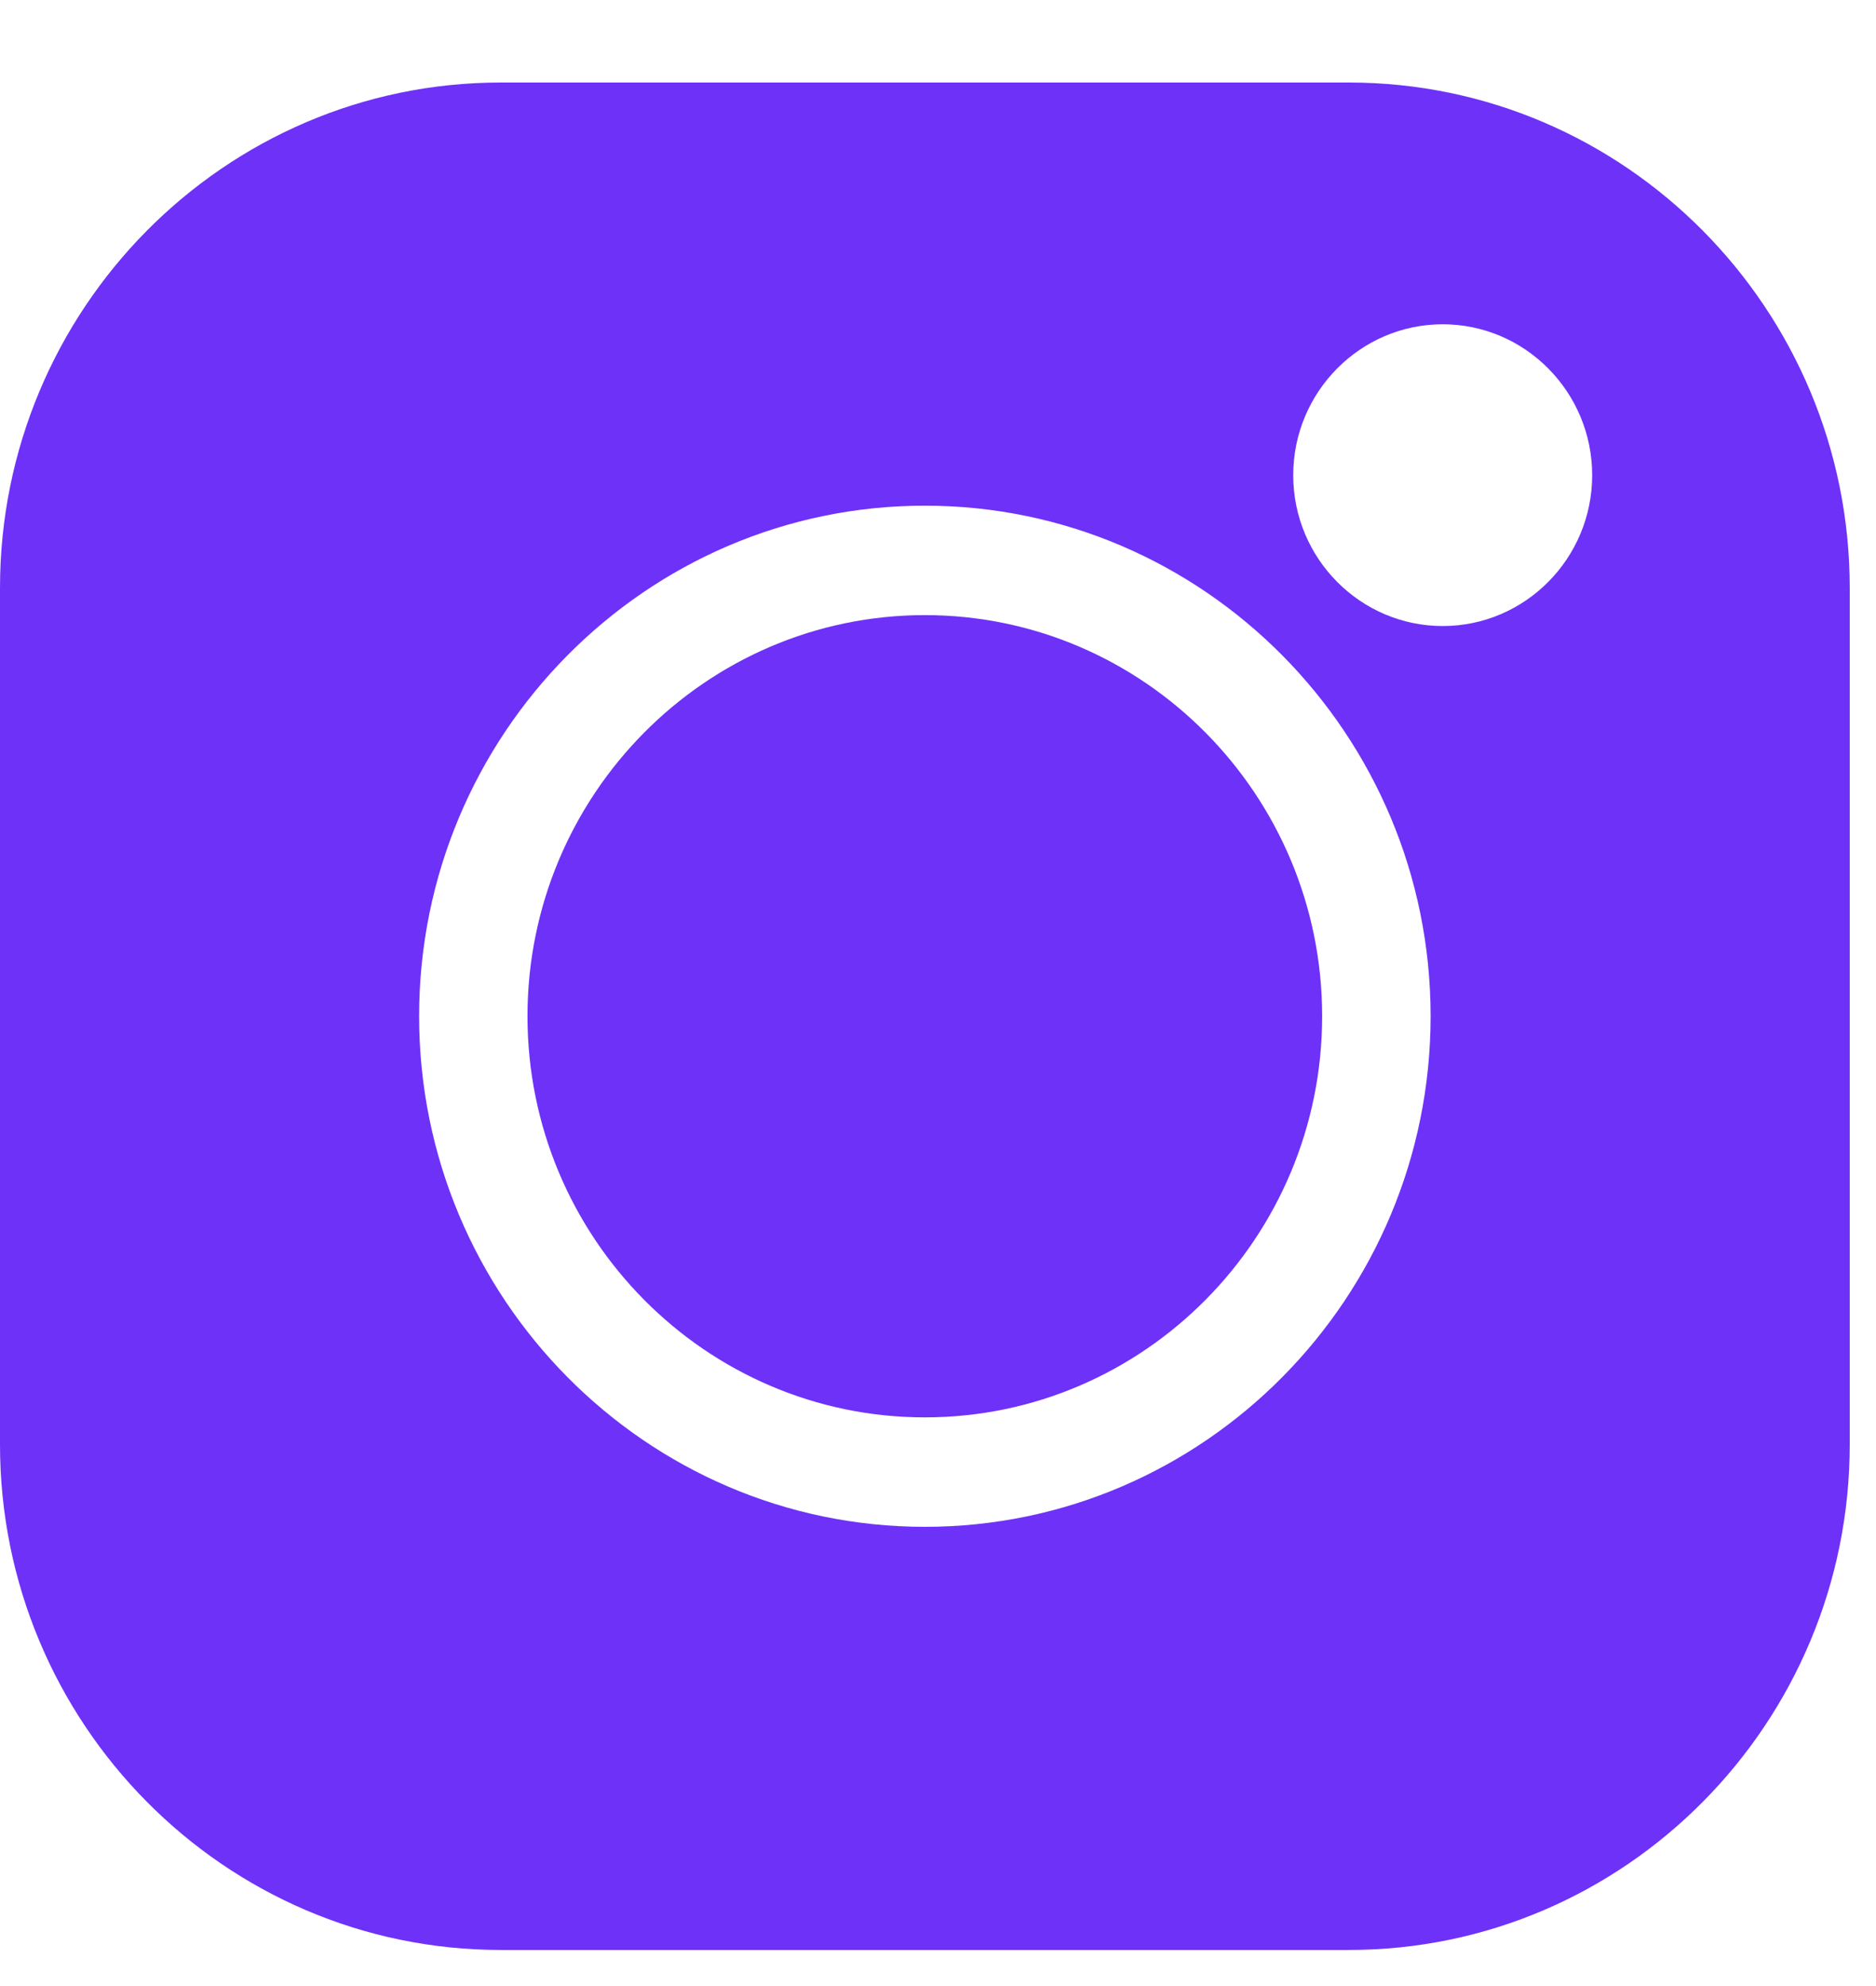
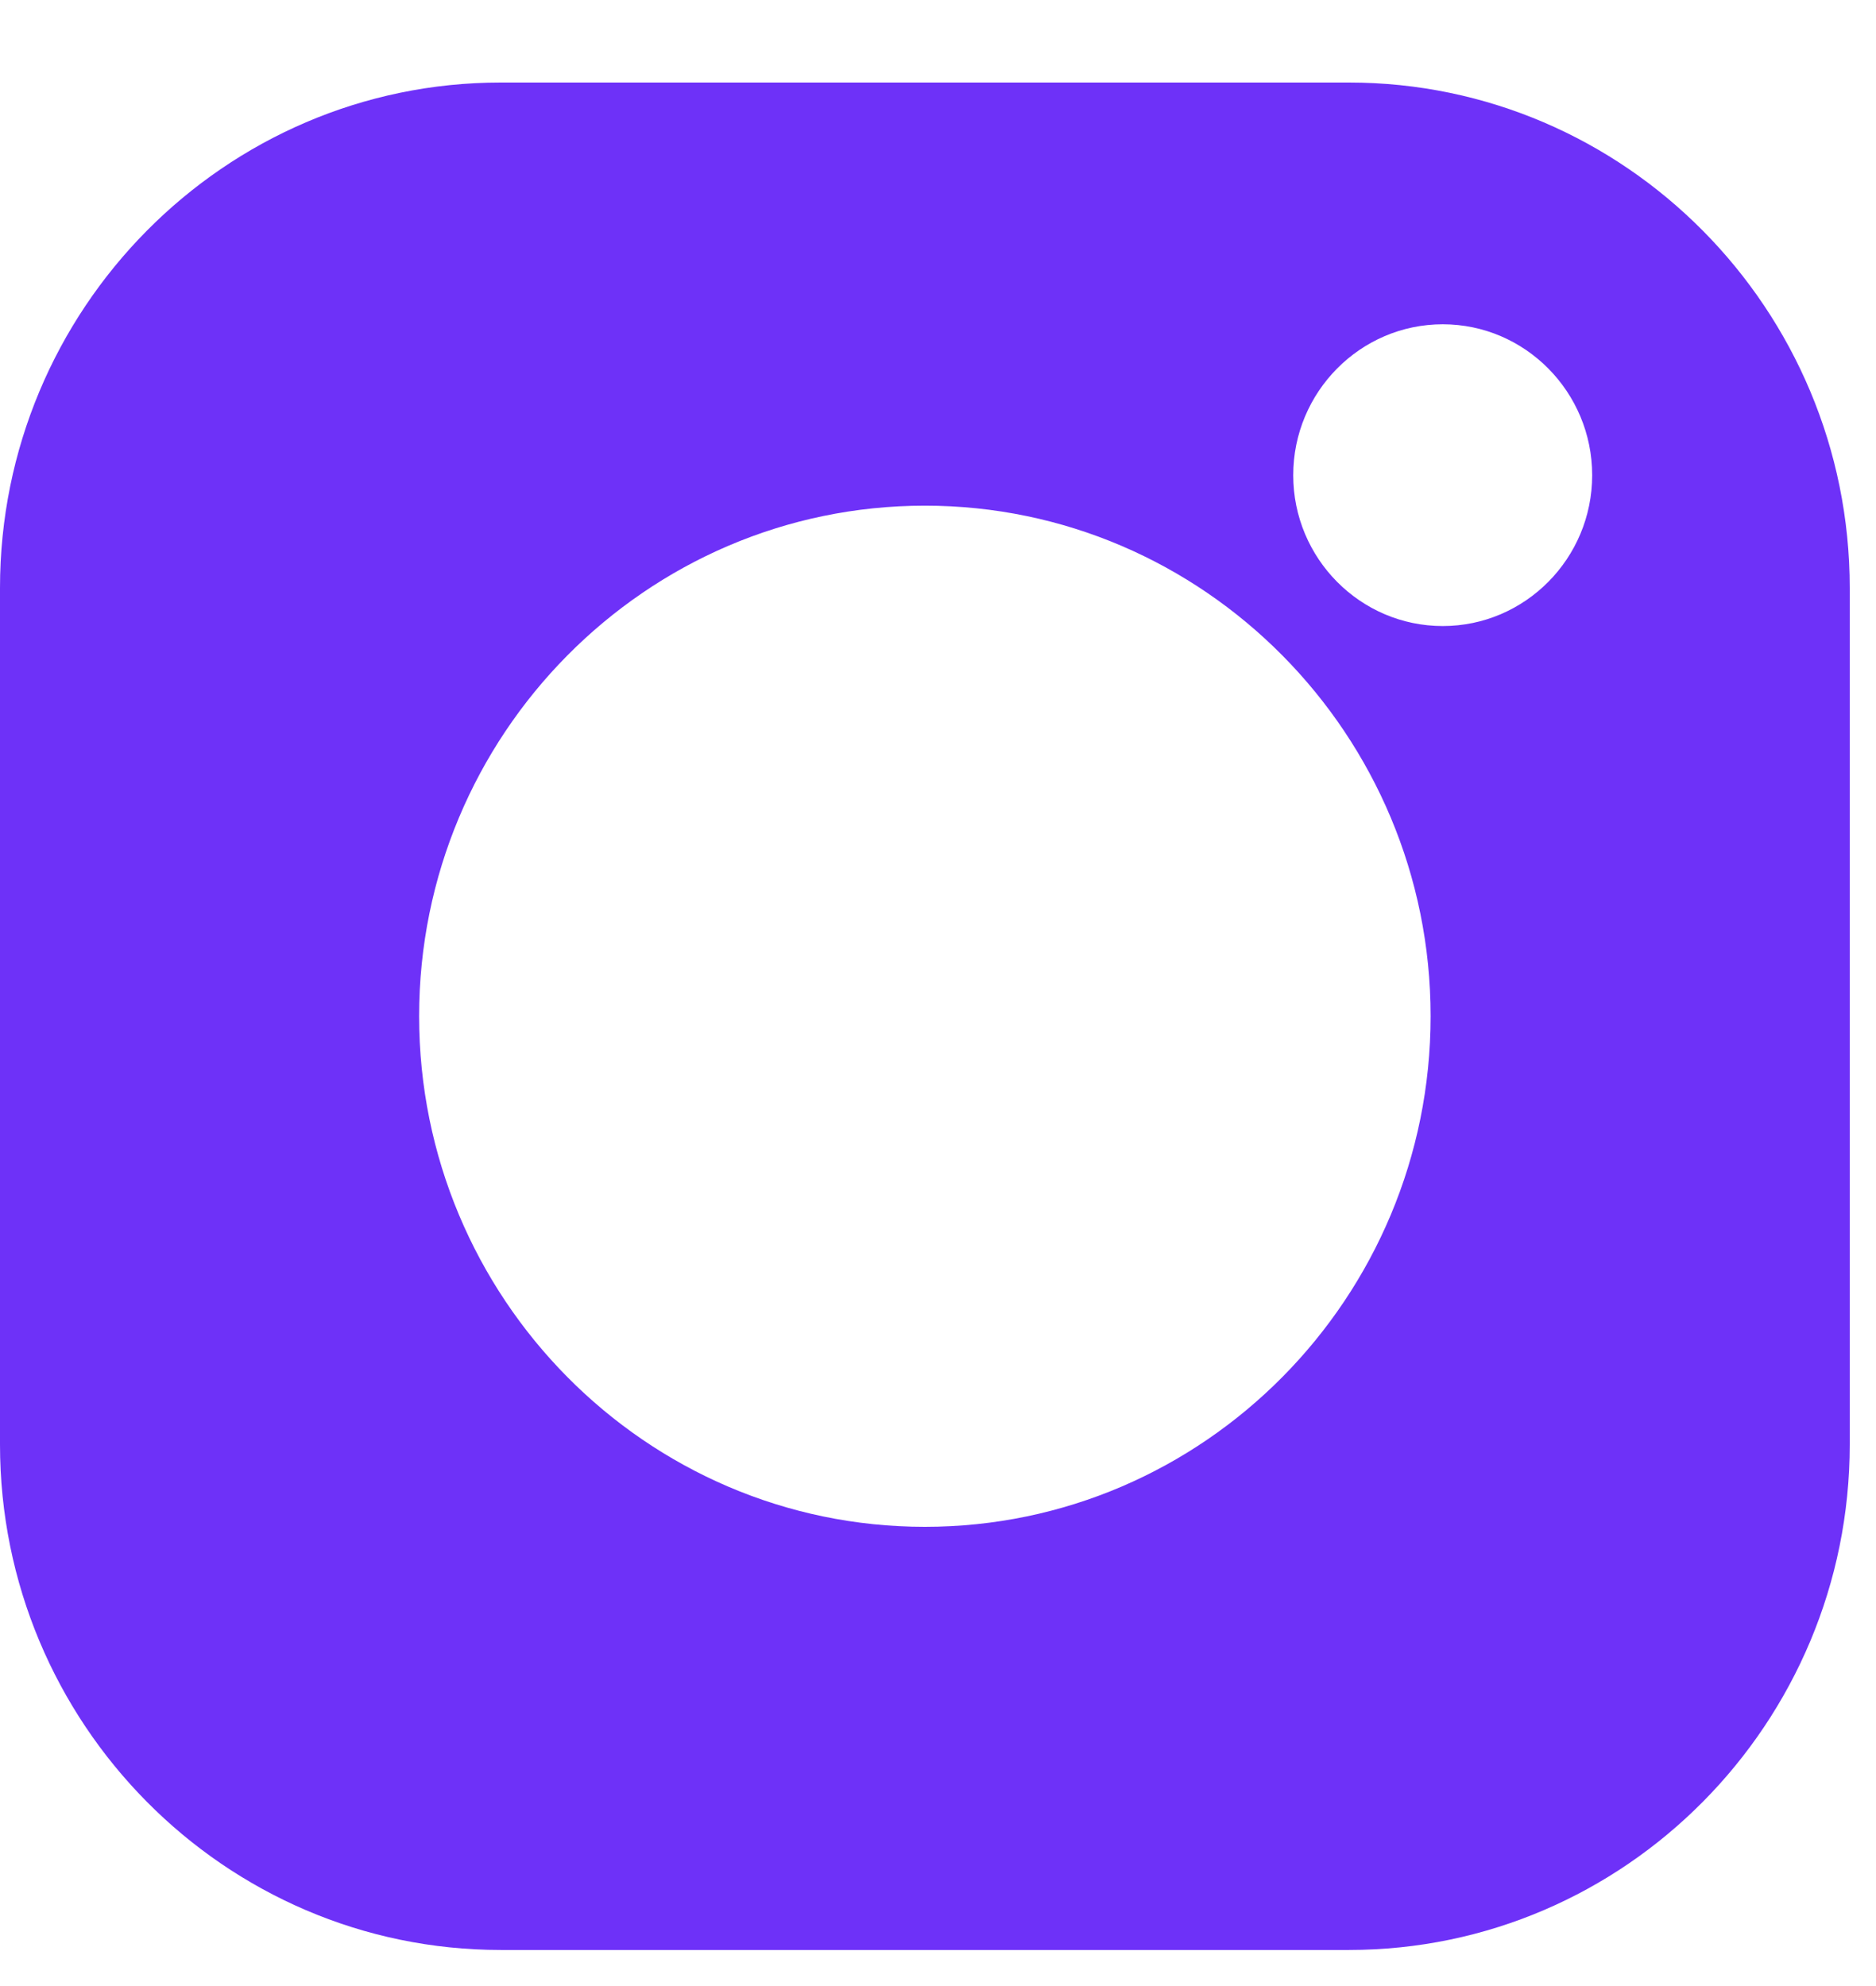
<svg xmlns="http://www.w3.org/2000/svg" width="17px" height="18px" viewBox="0 0 17 18" version="1.1">
  <title>1077093</title>
  <desc>Created with Sketch.</desc>
  <g id="Page-1" stroke="none" stroke-width="1" fill="none" fill-rule="evenodd">
    <g id="1.-Home" transform="translate(-1381, -602)" fill="#6E31F8" fill-rule="nonzero">
      <g id="Group-3" transform="translate(1381, 486)">
        <g id="733635" transform="translate(0, 61)">
          <g id="1077093" transform="translate(0, 55.748)">
            <path d="M12.224,0 L4.537,0 C2.035,0 0,2.055 0,4.581 L0,12.344 C0,14.87 2.035,16.925 4.537,16.925 L12.225,16.925 C14.726,16.925 16.762,14.87 16.762,12.344 L16.762,4.581 C16.762,2.055 14.726,0 12.224,0 Z M8.381,13.09 C5.854,13.09 3.798,11.014 3.798,8.462 C3.798,5.911 5.854,3.835 8.381,3.835 C10.908,3.835 12.964,5.911 12.964,8.462 C12.964,11.014 10.908,13.09 8.381,13.09 L8.381,13.09 Z M13.074,4.926 C12.327,4.926 11.719,4.313 11.719,3.559 C11.719,2.805 12.327,2.191 13.074,2.191 C13.82,2.191 14.428,2.805 14.428,3.559 C14.428,4.313 13.82,4.926 13.074,4.926 Z" id="Shape" />
-             <path d="M8.381,4.827 C6.396,4.827 4.78,6.458 4.78,8.462 C4.78,10.467 6.396,12.098 8.381,12.098 C10.366,12.098 11.981,10.467 11.981,8.462 C11.981,6.458 10.366,4.827 8.381,4.827 Z" id="Path" />
          </g>
        </g>
      </g>
    </g>
  </g>
</svg>